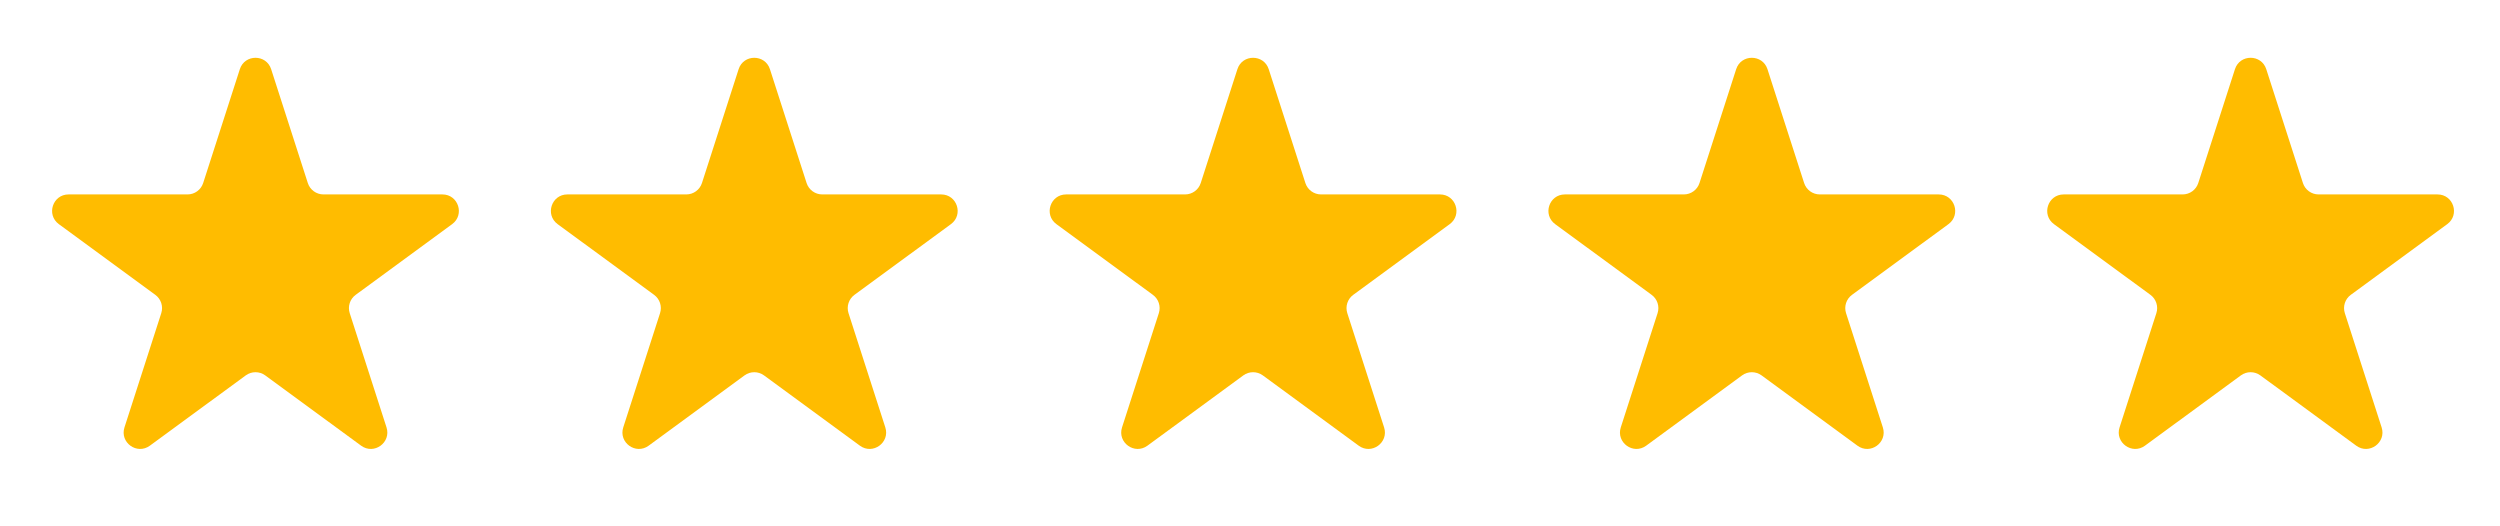
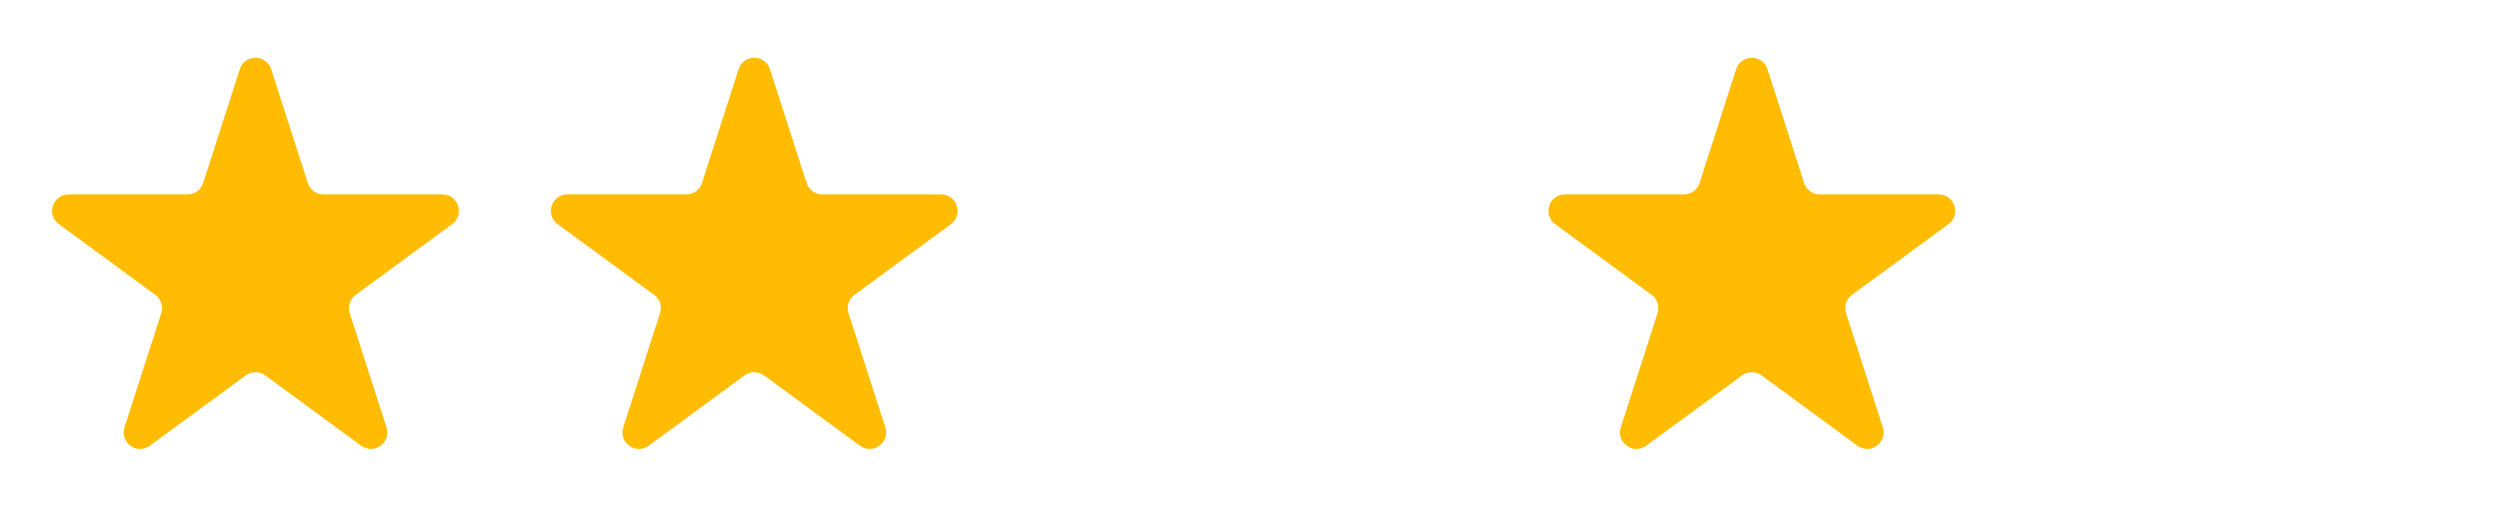
<svg xmlns="http://www.w3.org/2000/svg" width="152" height="32" viewBox="0 0 152 32" fill="none">
  <path d="M14.582 4.207C14.88 3.283 16.188 3.283 16.486 4.207L18.715 11.128C18.848 11.541 19.233 11.821 19.667 11.821H26.899C27.865 11.821 28.269 13.056 27.49 13.628L21.624 17.927C21.277 18.181 21.131 18.63 21.263 19.04L23.5 25.985C23.797 26.907 22.739 27.671 21.957 27.098L16.125 22.823C15.773 22.566 15.295 22.566 14.943 22.823L9.111 27.098C8.329 27.671 7.27 26.907 7.568 25.985L9.805 19.04C9.937 18.63 9.791 18.181 9.444 17.927L3.578 13.628C2.799 13.056 3.203 11.821 4.169 11.821H11.401C11.835 11.821 12.22 11.541 12.353 11.128L14.582 4.207Z" fill="#FFBC00" />
  <path d="M44.908 4.207C45.206 3.283 46.514 3.283 46.812 4.207L49.041 11.128C49.174 11.541 49.559 11.821 49.993 11.821H57.225C58.191 11.821 58.596 13.056 57.816 13.628L51.95 17.927C51.603 18.181 51.458 18.63 51.59 19.04L53.827 25.985C54.124 26.907 53.066 27.671 52.283 27.098L46.451 22.823C46.099 22.566 45.621 22.566 45.269 22.823L39.437 27.098C38.655 27.671 37.597 26.907 37.894 25.985L40.131 19.04C40.263 18.63 40.117 18.181 39.77 17.927L33.904 13.628C33.125 13.056 33.529 11.821 34.495 11.821H41.727C42.162 11.821 42.546 11.541 42.679 11.128L44.908 4.207Z" fill="#FFBC00" />
-   <path d="M75.234 4.207C75.532 3.283 76.84 3.283 77.138 4.207L79.367 11.128C79.5 11.541 79.885 11.821 80.319 11.821H87.551C88.518 11.821 88.922 13.056 88.142 13.628L82.276 17.927C81.929 18.181 81.784 18.63 81.916 19.04L84.153 25.985C84.45 26.907 83.392 27.671 82.61 27.098L76.778 22.823C76.426 22.566 75.947 22.566 75.595 22.823L69.763 27.098C68.981 27.671 67.923 26.907 68.22 25.985L70.457 19.04C70.589 18.63 70.444 18.181 70.096 17.927L64.231 13.628C63.451 13.056 63.855 11.821 64.822 11.821H72.054C72.488 11.821 72.872 11.541 73.005 11.128L75.234 4.207Z" fill="#FFBC00" />
  <path d="M105.559 4.207C105.856 3.283 107.165 3.283 107.462 4.207L109.691 11.128C109.825 11.541 110.209 11.821 110.643 11.821H117.875C118.842 11.821 119.246 13.056 118.466 13.628L112.601 17.927C112.253 18.181 112.108 18.63 112.24 19.04L114.477 25.985C114.774 26.907 113.716 27.671 112.934 27.098L107.102 22.823C106.75 22.566 106.271 22.566 105.919 22.823L100.087 27.098C99.305 27.671 98.247 26.907 98.544 25.985L100.781 19.04C100.913 18.63 100.768 18.181 100.42 17.927L94.555 13.628C93.775 13.056 94.179 11.821 95.146 11.821H102.378C102.812 11.821 103.197 11.541 103.33 11.128L105.559 4.207Z" fill="#FFBC00" />
-   <path d="M135.885 4.207C136.183 3.282 137.491 3.282 137.789 4.207L140.018 11.128C140.151 11.541 140.536 11.821 140.97 11.821H148.201C149.167 11.821 149.572 13.056 148.792 13.628L142.926 17.927C142.579 18.181 142.434 18.63 142.566 19.04L144.803 25.985C145.1 26.907 144.042 27.671 143.26 27.098L137.428 22.823C137.076 22.566 136.597 22.566 136.246 22.823L130.413 27.098C129.631 27.671 128.573 26.907 128.87 25.985L131.107 19.04C131.239 18.63 131.094 18.181 130.747 17.927L124.881 13.628C124.101 13.056 124.505 11.821 125.472 11.821H132.703C133.138 11.821 133.522 11.541 133.655 11.128L135.885 4.207Z" fill="#FFBC00" />
</svg>